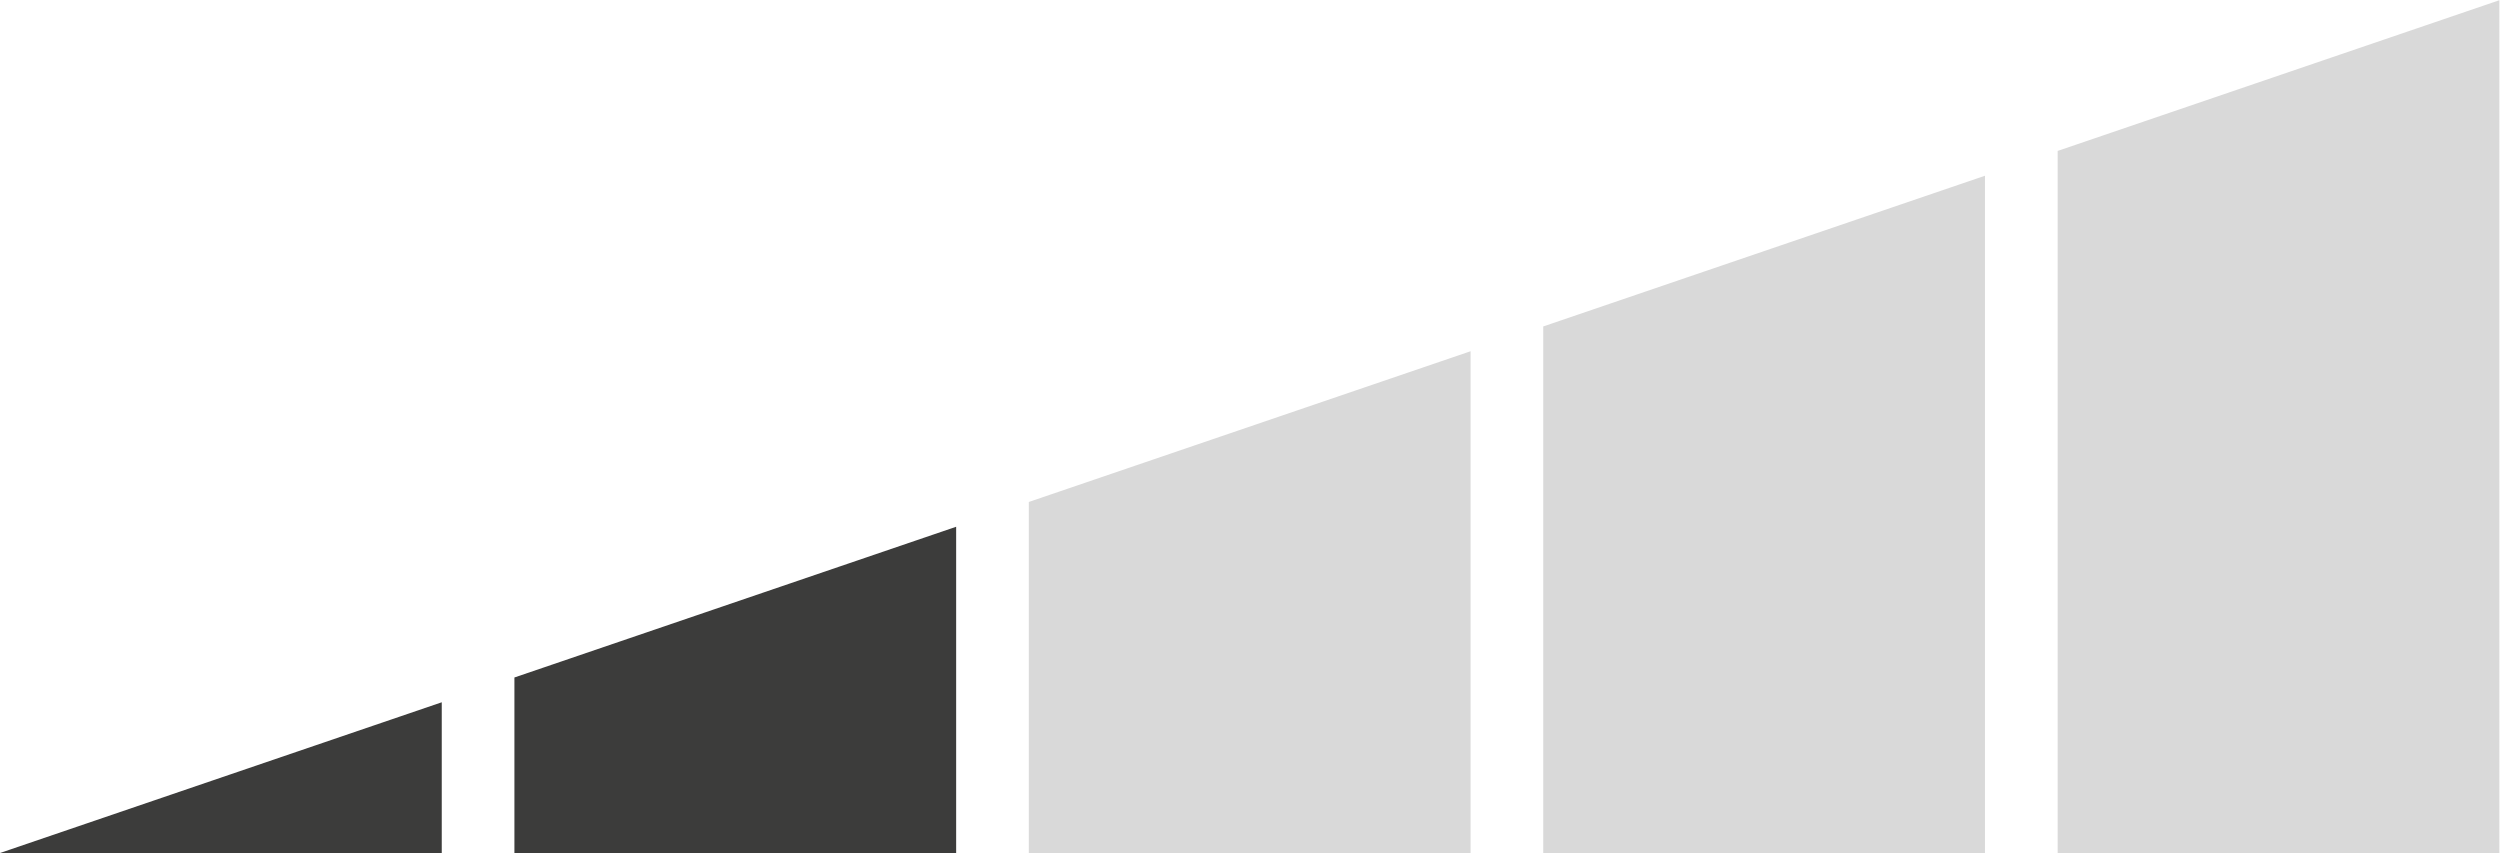
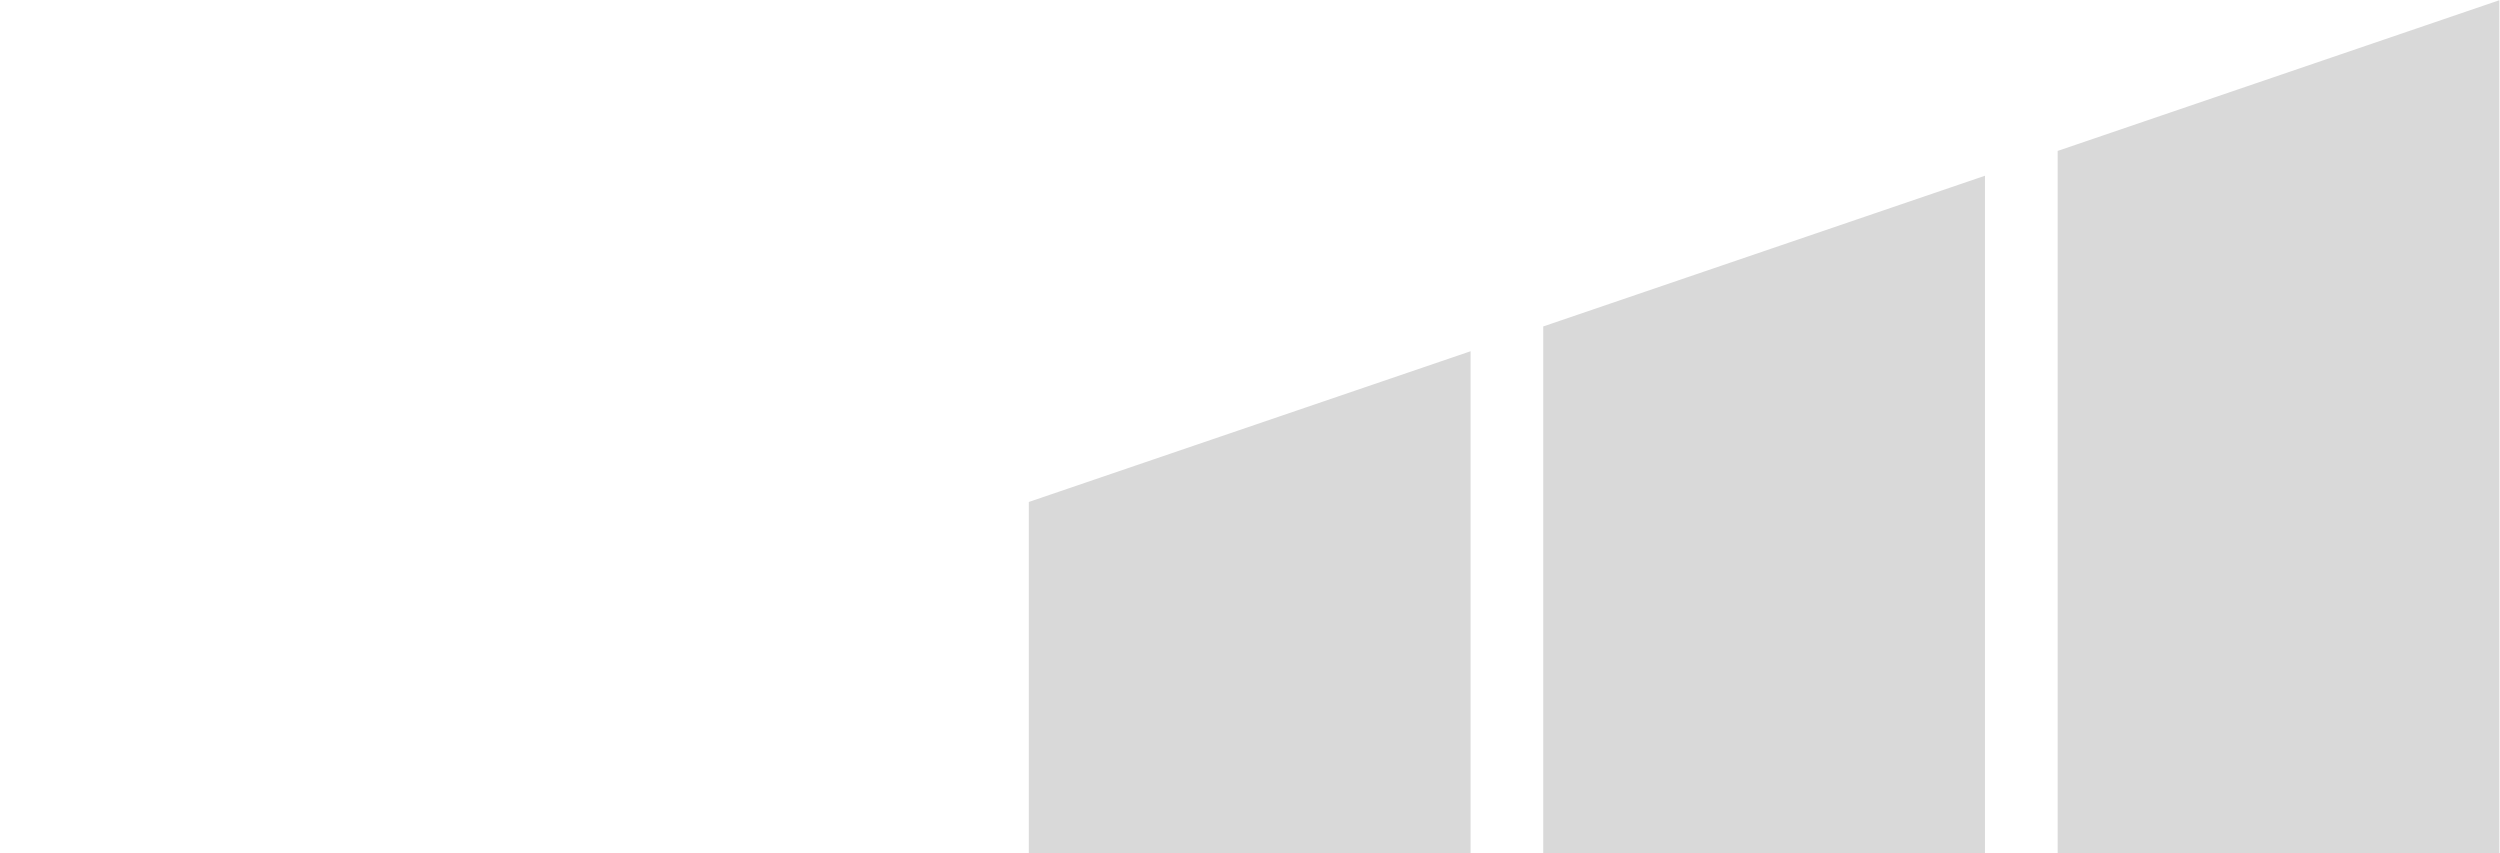
<svg xmlns="http://www.w3.org/2000/svg" xmlns:ns1="http://sodipodi.sourceforge.net/DTD/sodipodi-0.dtd" xmlns:ns2="http://www.inkscape.org/namespaces/inkscape" version="1.1" id="svg2" width="269.405" height="91.921" viewBox="0 0 269.405 91.921" ns1:docname="icone_scheda.pdf">
  <defs id="defs6" />
  <ns1:namedview id="namedview4" pagecolor="#ffffff" bordercolor="#000000" borderopacity="0.25" ns2:showpageshadow="2" ns2:pageopacity="0.0" ns2:pagecheckerboard="0" ns2:deskcolor="#d1d1d1" showgrid="false" />
  <g id="g632" ns2:groupmode="layer" ns2:label="Page 26" transform="matrix(1.333,0,0,-1.333,0,91.921)">
-     <path d="M 0,0 H 35.712 V 12.185 Z" style="fill:#3c3c3b;fill-opacity:1;fill-rule:nonzero;stroke:none" id="path634" />
    <g id="g636" transform="translate(41.586,14.189)">
-       <path d="M 0,0 V -14.189 H 35.711 V 12.185 Z" style="fill:#3c3c3b;fill-opacity:1;fill-rule:nonzero;stroke:none" id="path638" />
-     </g>
+       </g>
    <g id="g640" transform="translate(83.172,28.379)">
      <path d="M 0,0 V -28.379 H 35.712 V 12.185 Z" style="fill:#d9d9d9;fill-opacity:1;fill-rule:nonzero;stroke:none" id="path642" />
    </g>
    <g id="g644" transform="translate(124.758,42.568)">
      <path d="M 0,0 V -42.568 H 35.711 V 12.184 Z" style="fill:#d9d9d9;fill-opacity:1;fill-rule:nonzero;stroke:none" id="path646" />
    </g>
    <g id="g648" transform="translate(202.054,68.941)">
      <path d="M 0,0 -35.71,-12.184 V -68.941 H 0 Z" style="fill:#d9d9d9;fill-opacity:1;fill-rule:nonzero;stroke:none" id="path650" />
    </g>
  </g>
</svg>